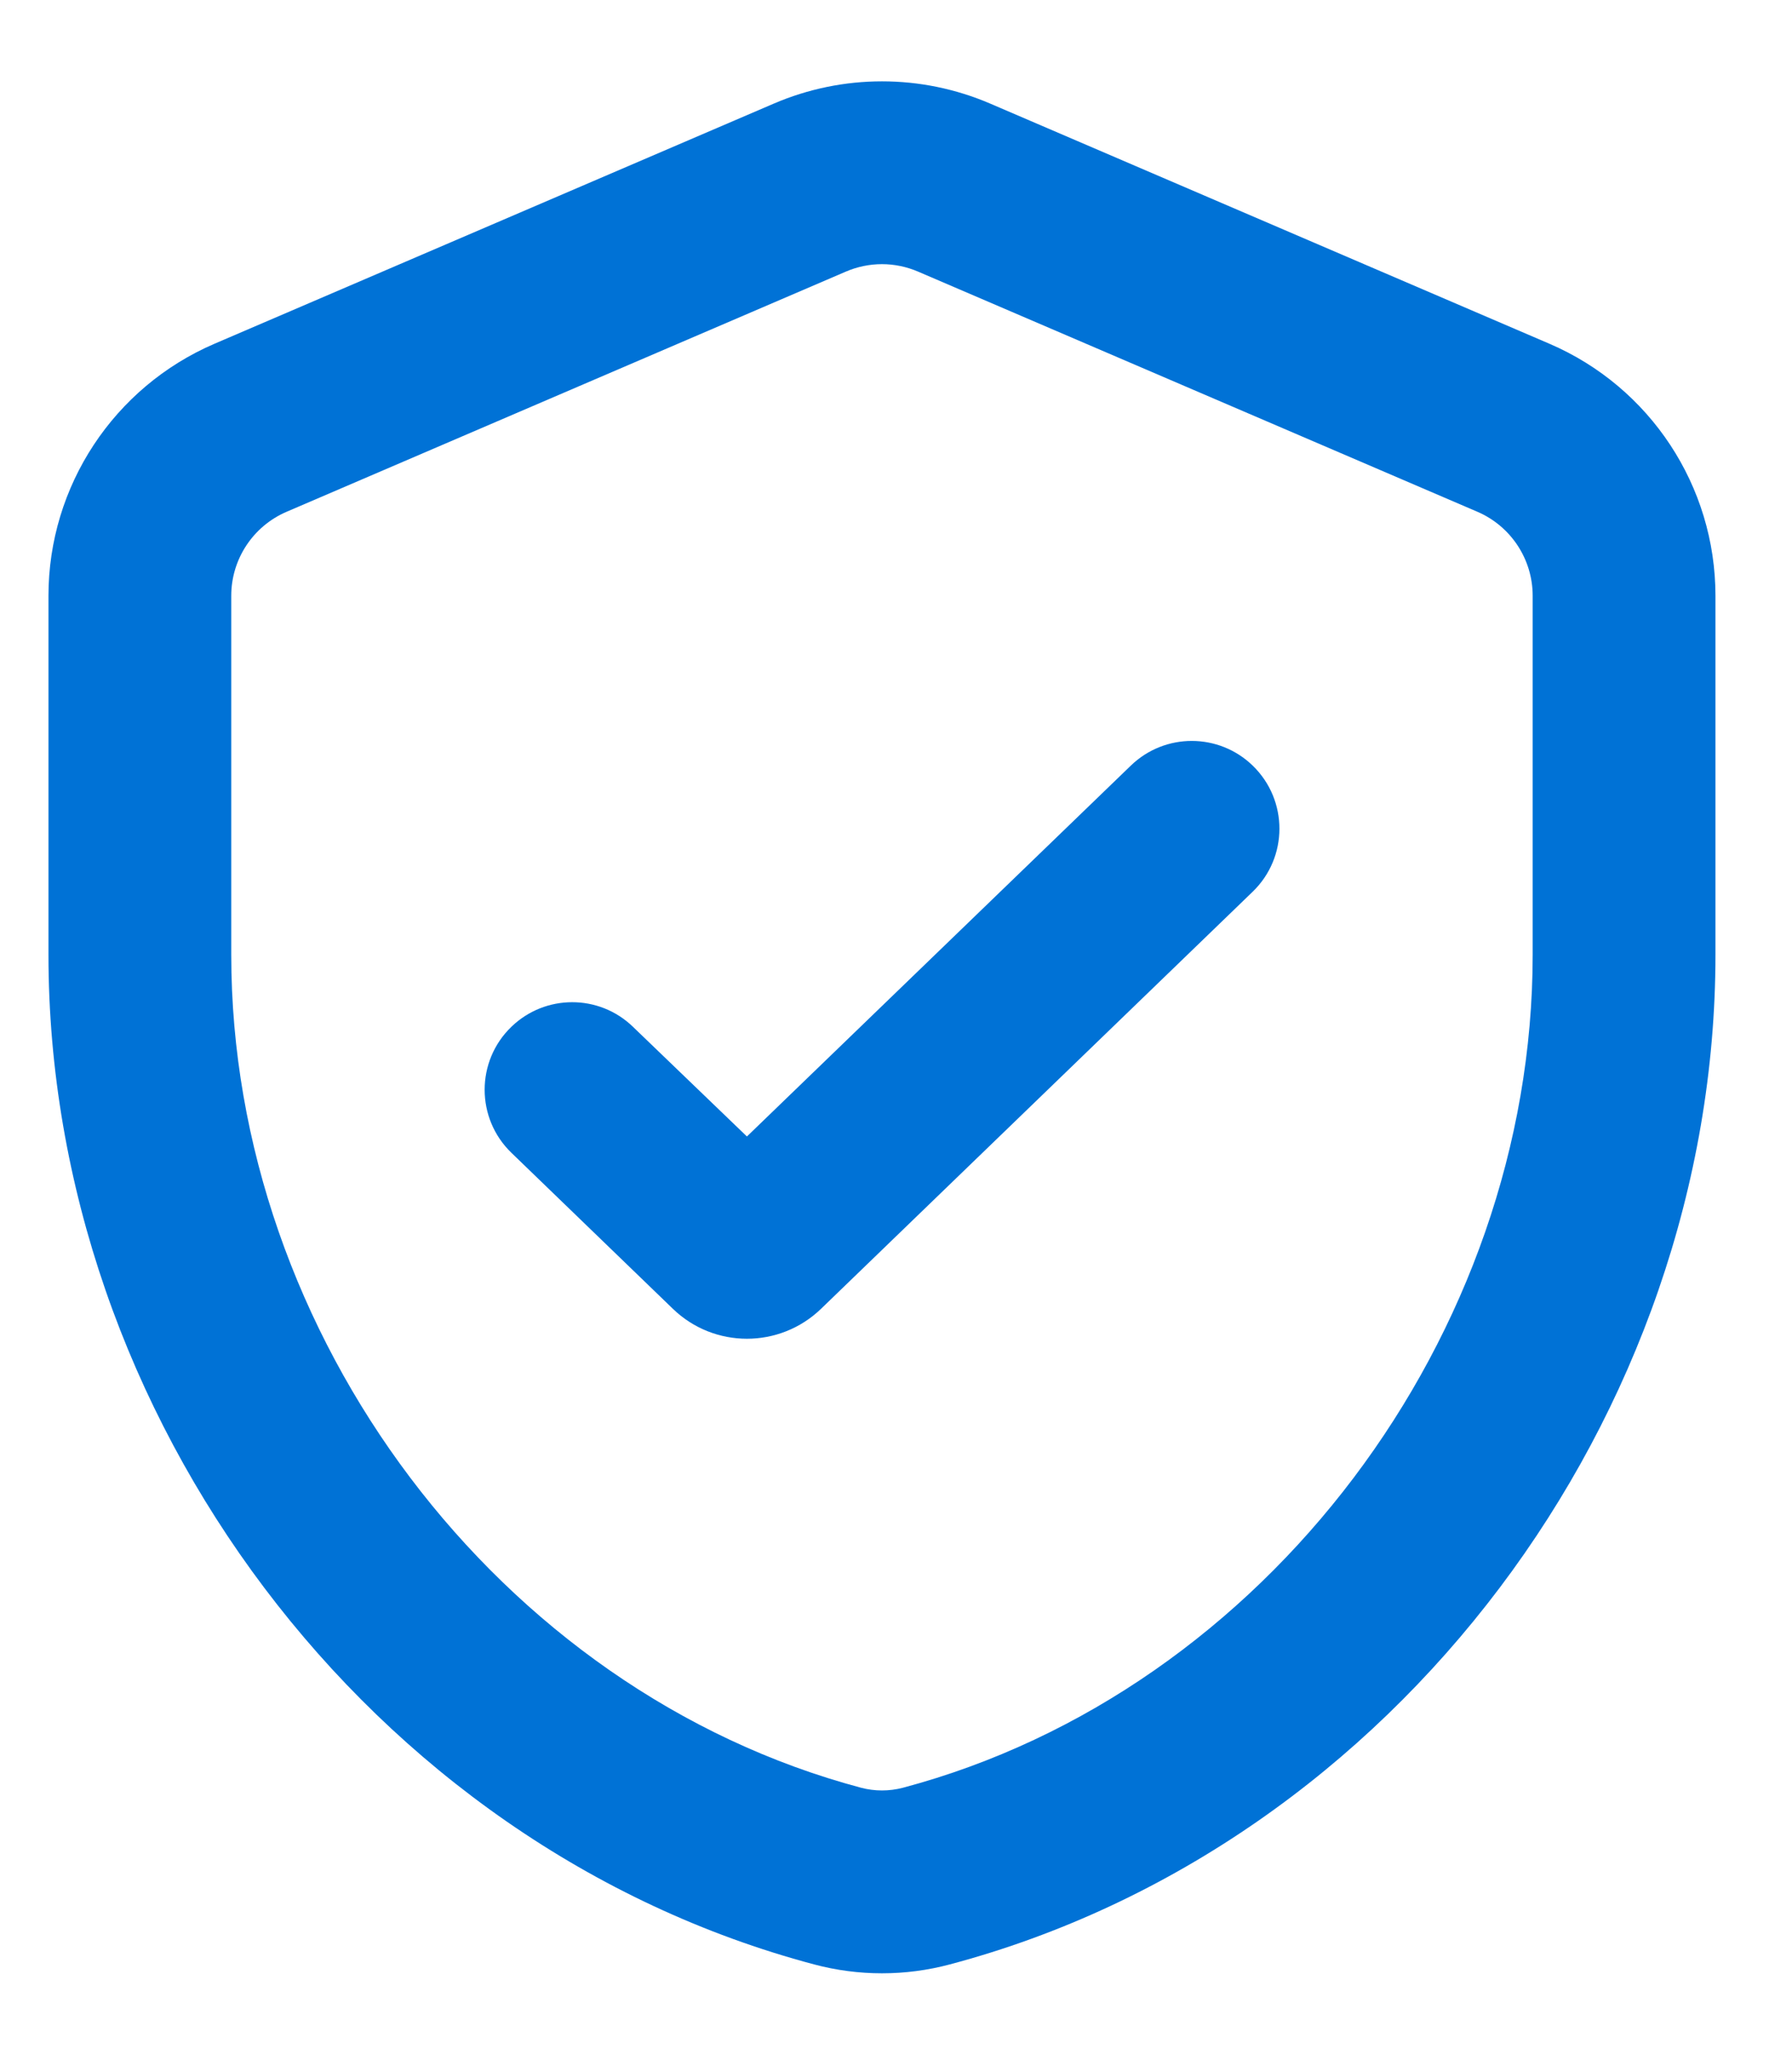
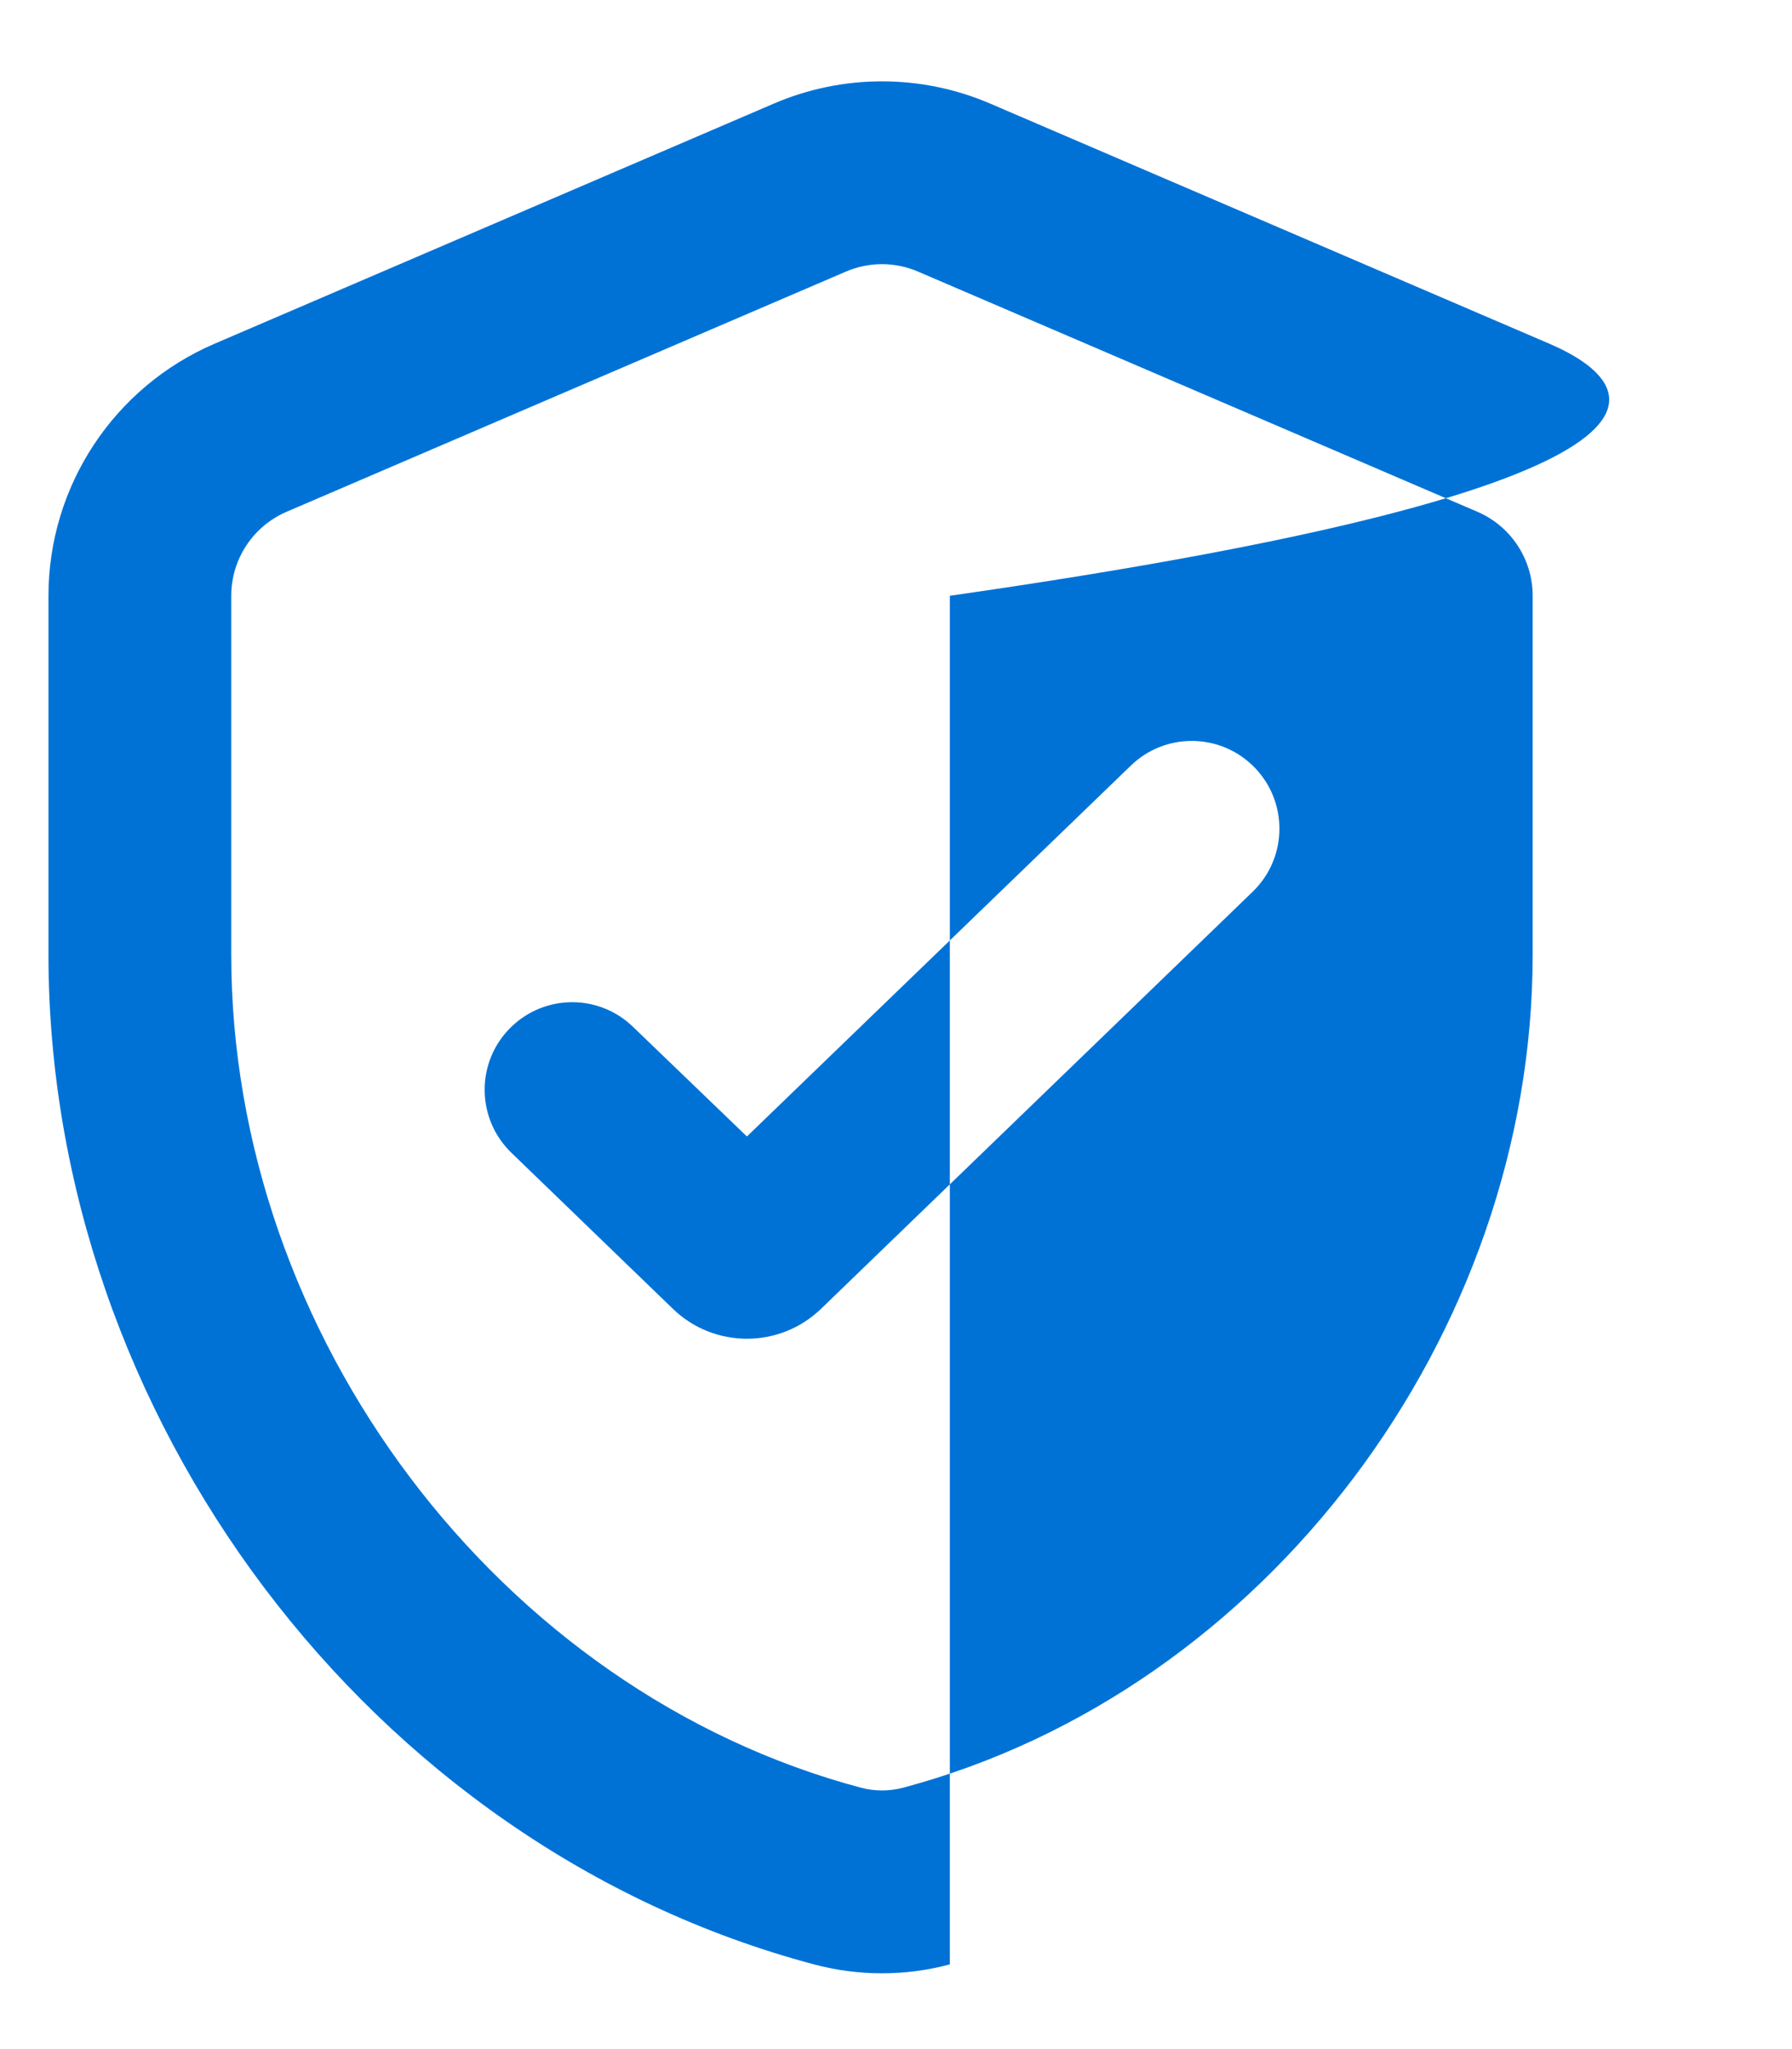
<svg xmlns="http://www.w3.org/2000/svg" width="21" height="24" viewBox="0 0 21 24" fill="none">
-   <path fill-rule="evenodd" clip-rule="evenodd" d="M9.069 1.213L2.514 4.026C1.334 4.533 0.568 5.694 0.568 6.978V11.182C0.568 16.576 4.323 21.622 9.54 23.008C10.061 23.147 10.61 23.147 11.131 23.008C16.348 21.622 20.103 16.576 20.103 11.182V6.978C20.103 5.694 19.338 4.533 18.157 4.026L11.603 1.213C10.794 0.866 9.878 0.866 9.069 1.213ZM10.758 3.181C10.488 3.065 10.183 3.065 9.913 3.181L3.359 5.994C2.965 6.163 2.71 6.55 2.71 6.978V11.182C2.71 15.637 5.843 19.809 10.091 20.939C10.251 20.981 10.42 20.981 10.581 20.939C14.829 19.809 17.961 15.637 17.961 11.182V6.978C17.961 6.55 17.706 6.163 17.313 5.994L10.758 3.181ZM14.682 8.969C14.284 8.582 13.651 8.581 13.252 8.967L8.753 13.311L7.416 12.025C7.019 11.642 6.39 11.643 5.993 12.026C5.575 12.429 5.575 13.098 5.993 13.502L7.885 15.329C8.369 15.797 9.137 15.797 9.622 15.329L14.679 10.445C15.097 10.042 15.098 9.374 14.682 8.969Z" fill="#0072D6" />
+   <path fill-rule="evenodd" clip-rule="evenodd" d="M9.069 1.213L2.514 4.026C1.334 4.533 0.568 5.694 0.568 6.978V11.182C0.568 16.576 4.323 21.622 9.54 23.008C10.061 23.147 10.61 23.147 11.131 23.008V6.978C20.103 5.694 19.338 4.533 18.157 4.026L11.603 1.213C10.794 0.866 9.878 0.866 9.069 1.213ZM10.758 3.181C10.488 3.065 10.183 3.065 9.913 3.181L3.359 5.994C2.965 6.163 2.71 6.55 2.71 6.978V11.182C2.71 15.637 5.843 19.809 10.091 20.939C10.251 20.981 10.42 20.981 10.581 20.939C14.829 19.809 17.961 15.637 17.961 11.182V6.978C17.961 6.55 17.706 6.163 17.313 5.994L10.758 3.181ZM14.682 8.969C14.284 8.582 13.651 8.581 13.252 8.967L8.753 13.311L7.416 12.025C7.019 11.642 6.39 11.643 5.993 12.026C5.575 12.429 5.575 13.098 5.993 13.502L7.885 15.329C8.369 15.797 9.137 15.797 9.622 15.329L14.679 10.445C15.097 10.042 15.098 9.374 14.682 8.969Z" fill="#0072D6" />
</svg>